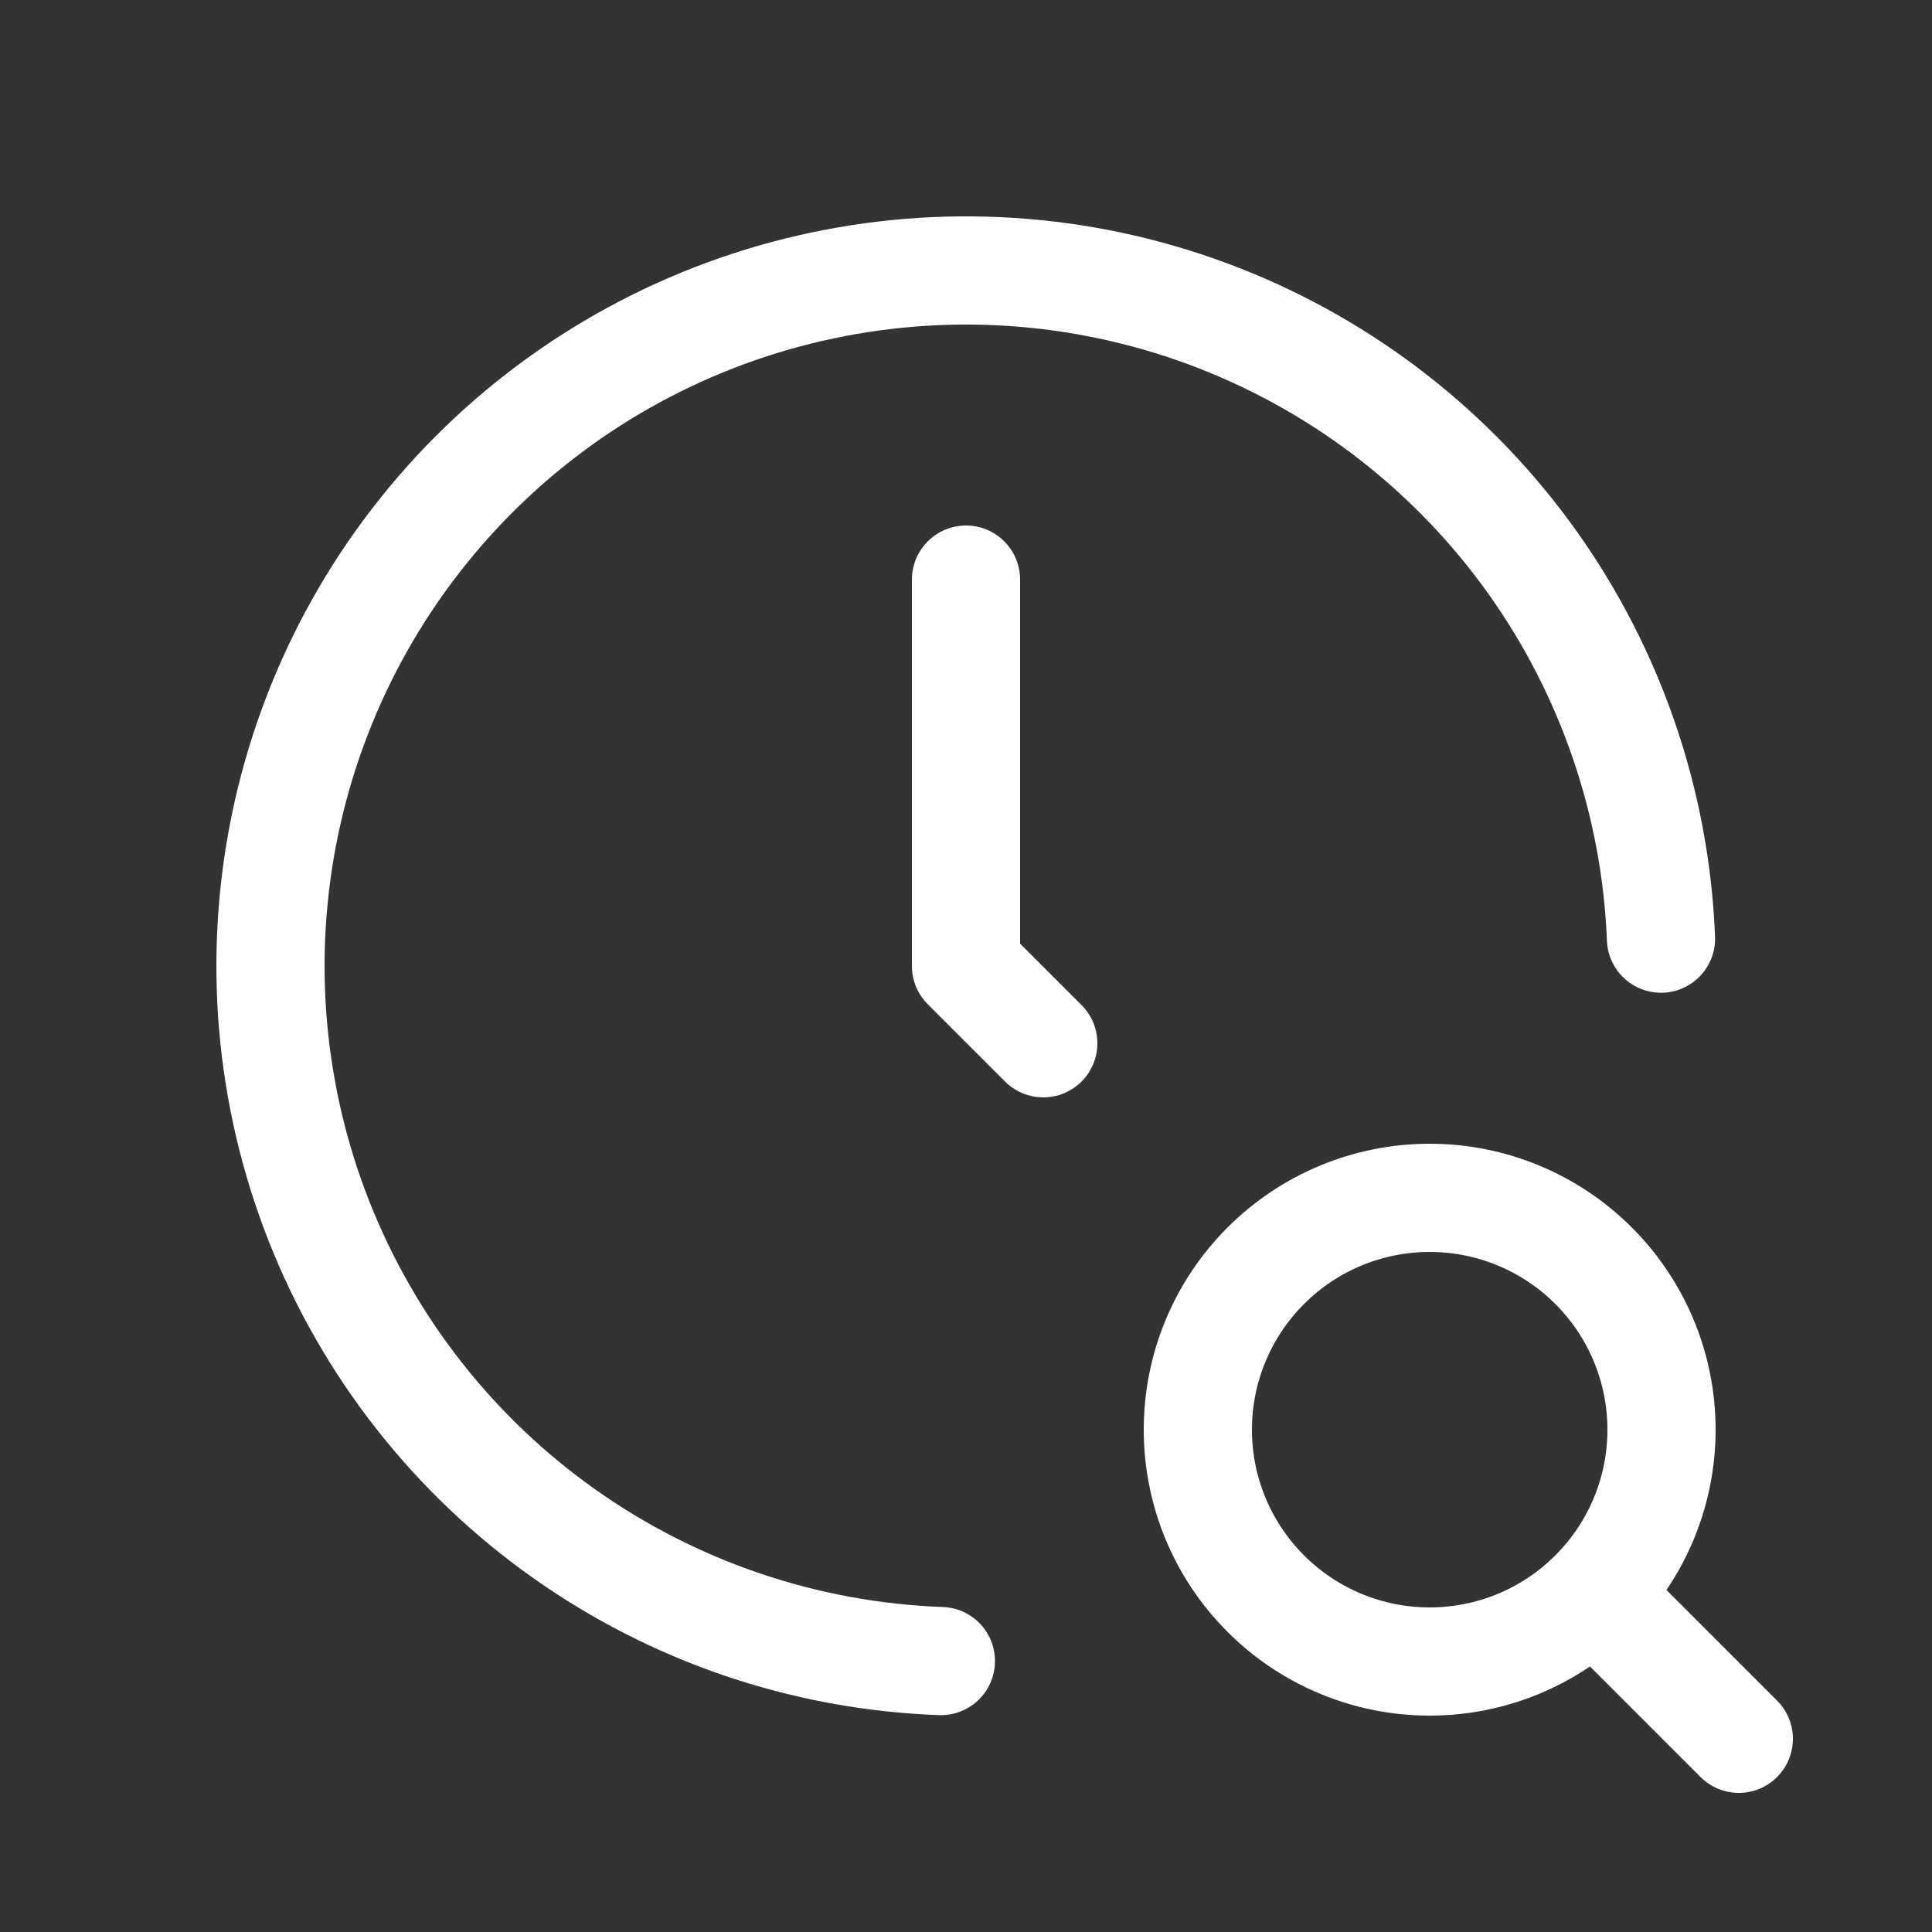
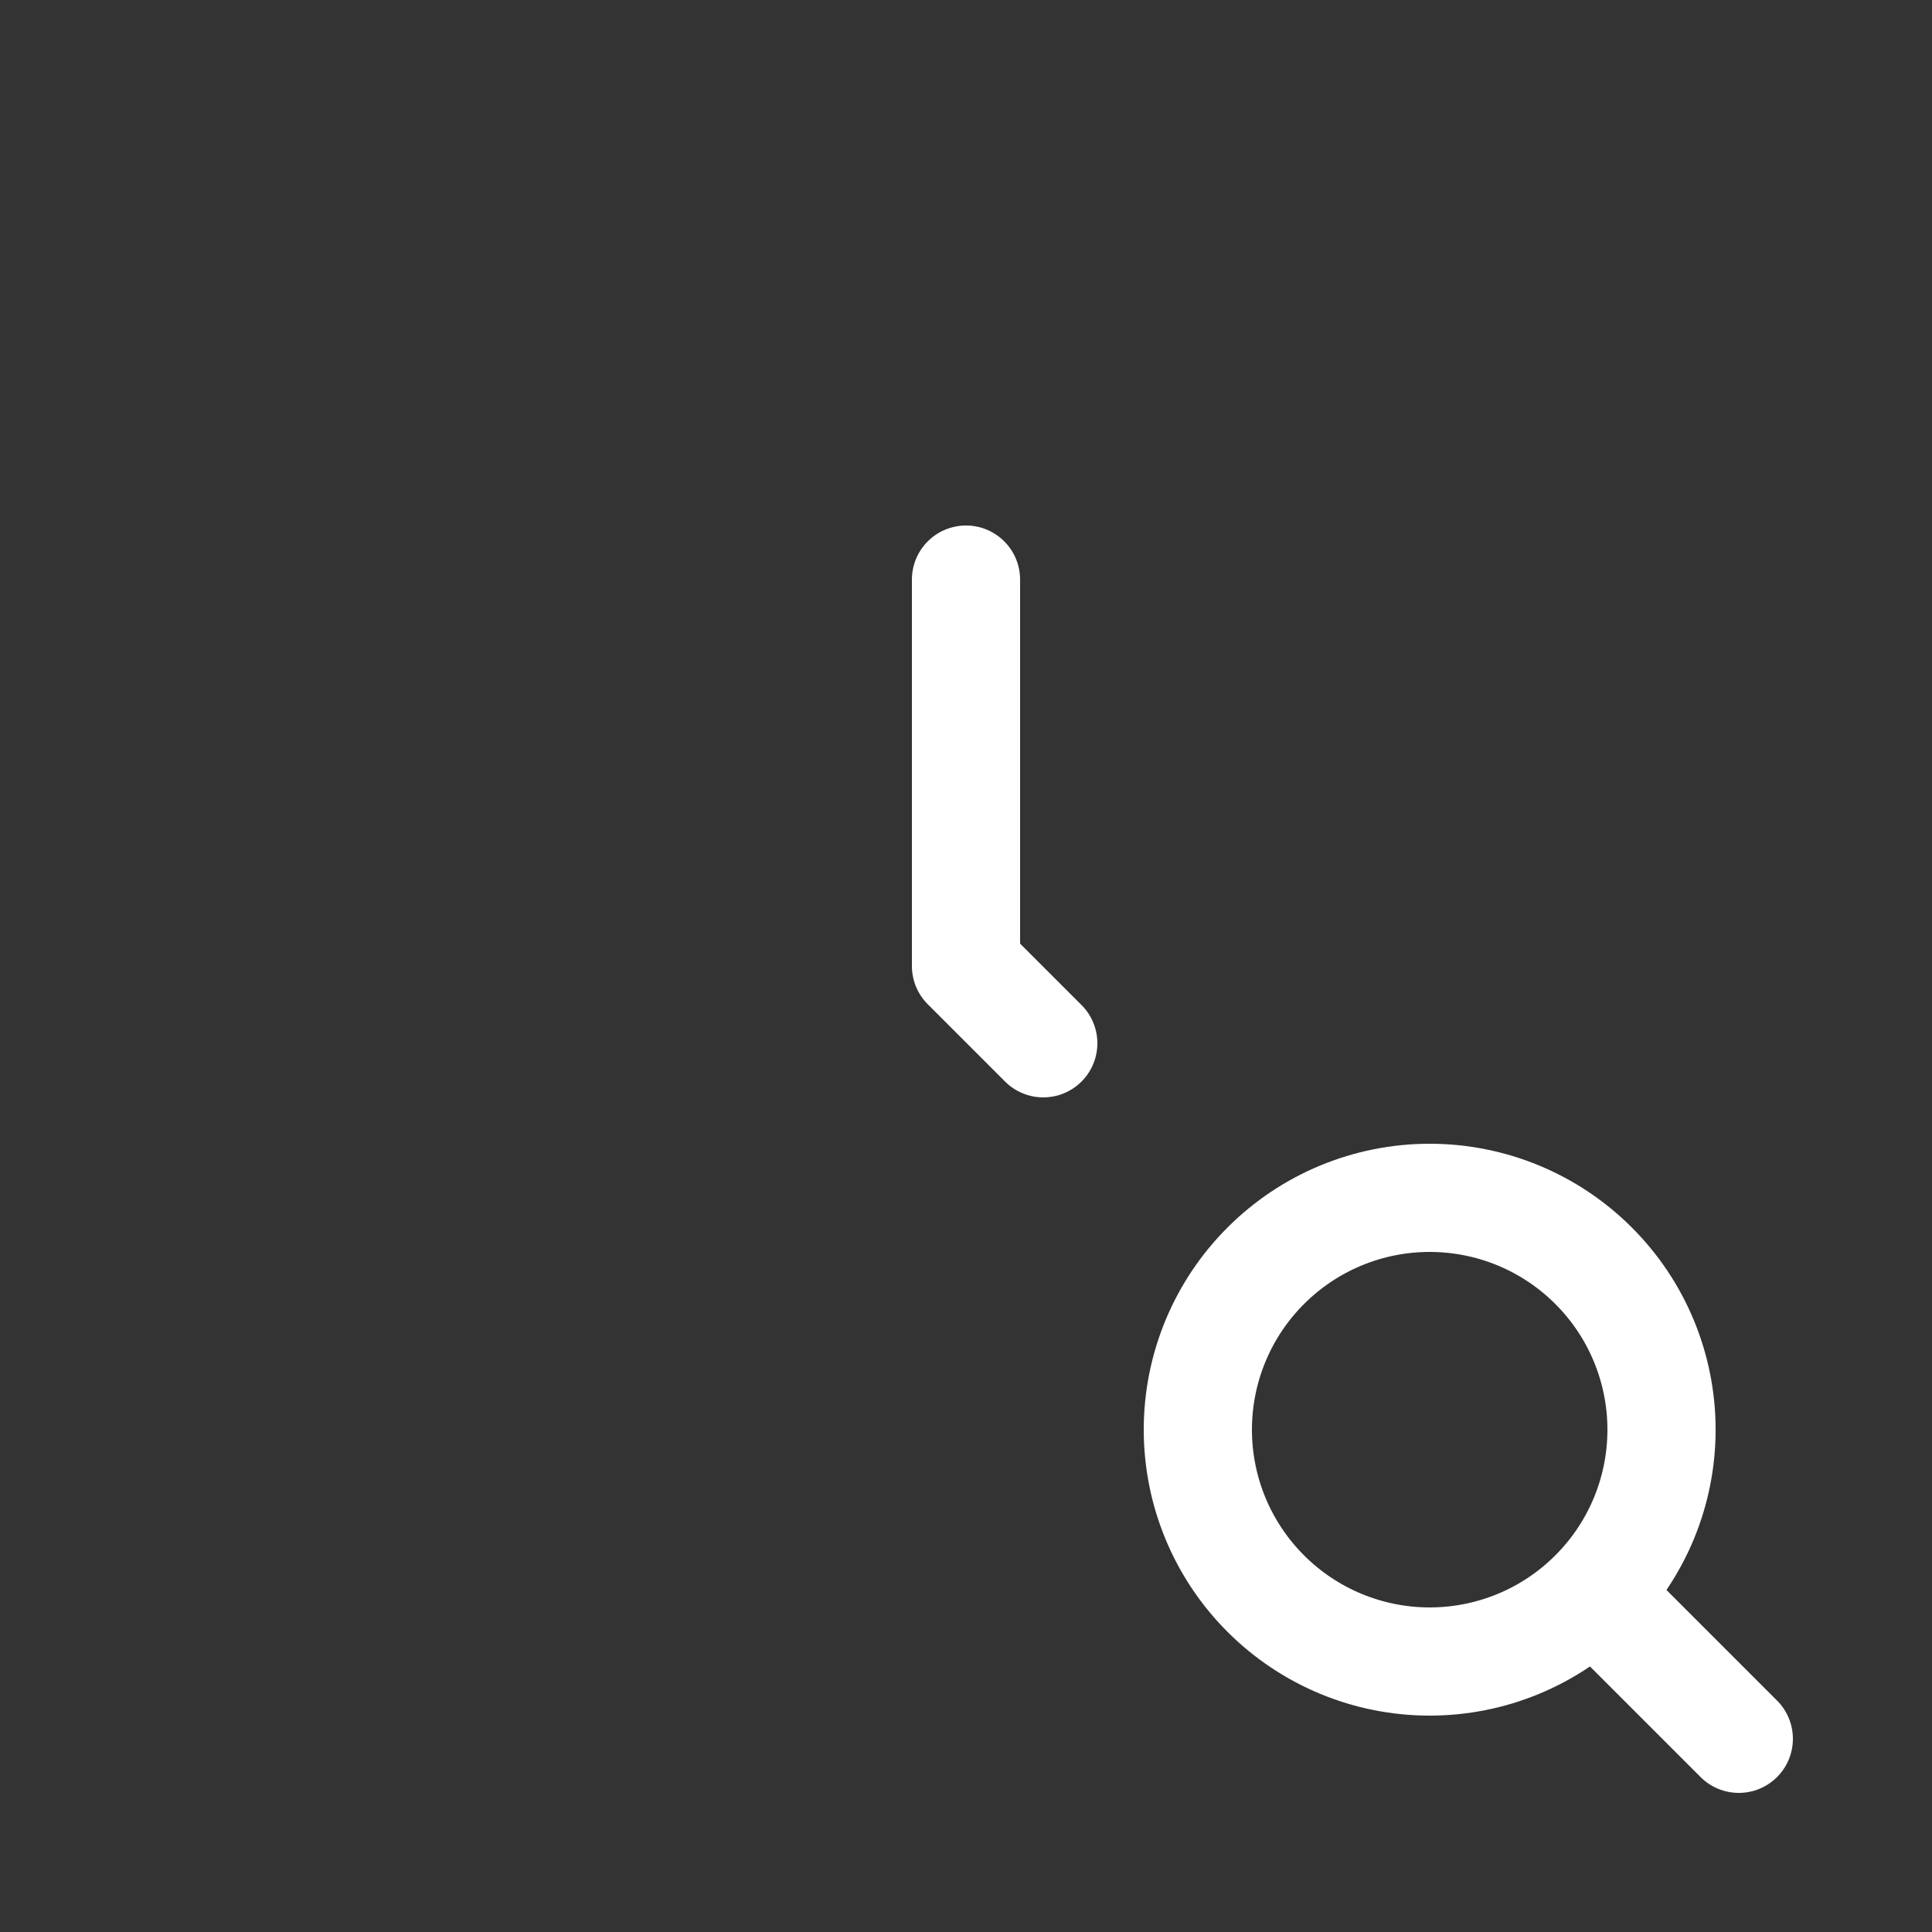
<svg xmlns="http://www.w3.org/2000/svg" width="25" height="25" viewBox="0 0 25 25" fill="none">
  <rect x="0" y="0" width="25" height="25" fill="#333333" stroke="none" />
-   <path d="M21.493 12.146C21.424 10.396 20.846 8.705 19.83 7.278C18.814 5.852 17.404 4.753 15.773 4.116C14.142 3.479 12.36 3.332 10.647 3.693C8.933 4.053 7.362 4.906 6.126 6.146C4.89 7.386 4.042 8.96 3.687 10.675C3.332 12.39 3.485 14.171 4.127 15.8C4.769 17.429 5.872 18.836 7.302 19.847C8.731 20.858 10.425 21.431 12.175 21.494" stroke="#fff" stroke-width="1.4" stroke-linecap="round" stroke-linejoin="round" />
  <path d="M12.5 7.5V12.5L13.5 13.5M20.7 20.7L22.5 22.5M15.5 18.5C15.5 19.296 15.816 20.059 16.379 20.621C16.941 21.184 17.704 21.5 18.5 21.5C19.296 21.5 20.059 21.184 20.621 20.621C21.184 20.059 21.5 19.296 21.5 18.5C21.5 17.704 21.184 16.941 20.621 16.379C20.059 15.816 19.296 15.5 18.5 15.5C17.704 15.5 16.941 15.816 16.379 16.379C15.816 16.941 15.5 17.704 15.5 18.5Z" stroke="#fff" stroke-width="1.4" stroke-linecap="round" stroke-linejoin="round" />
</svg>